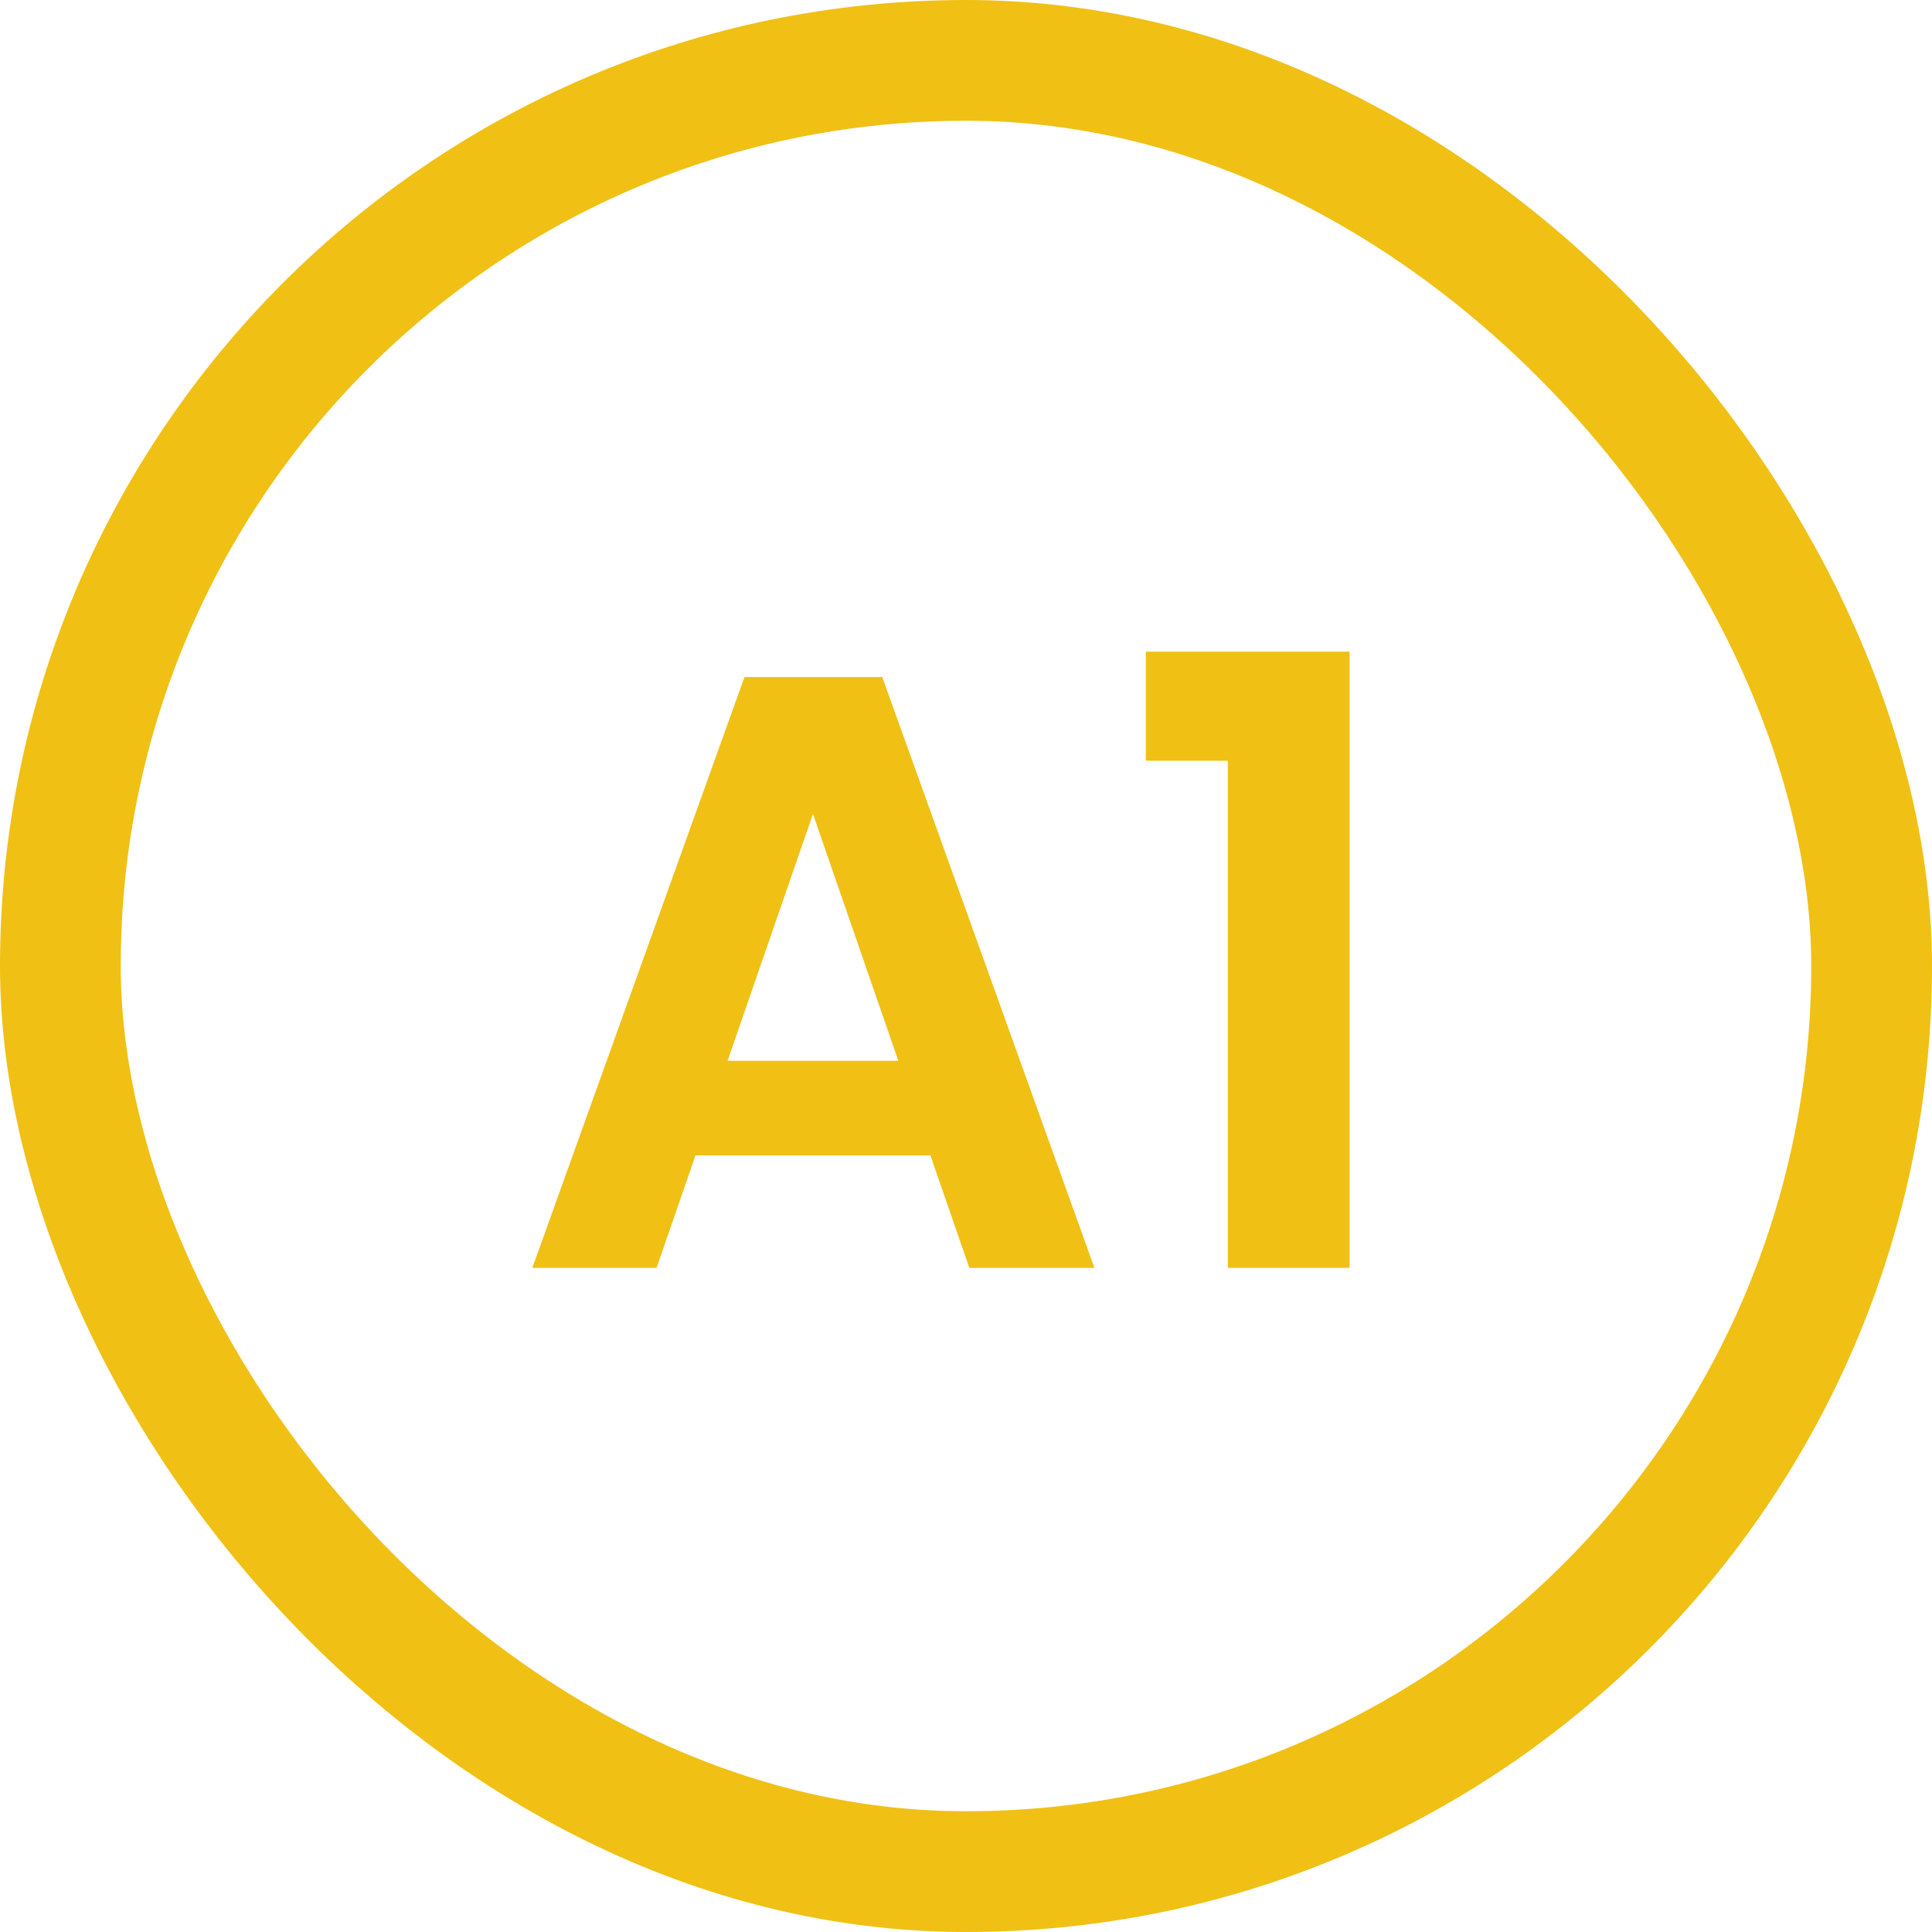
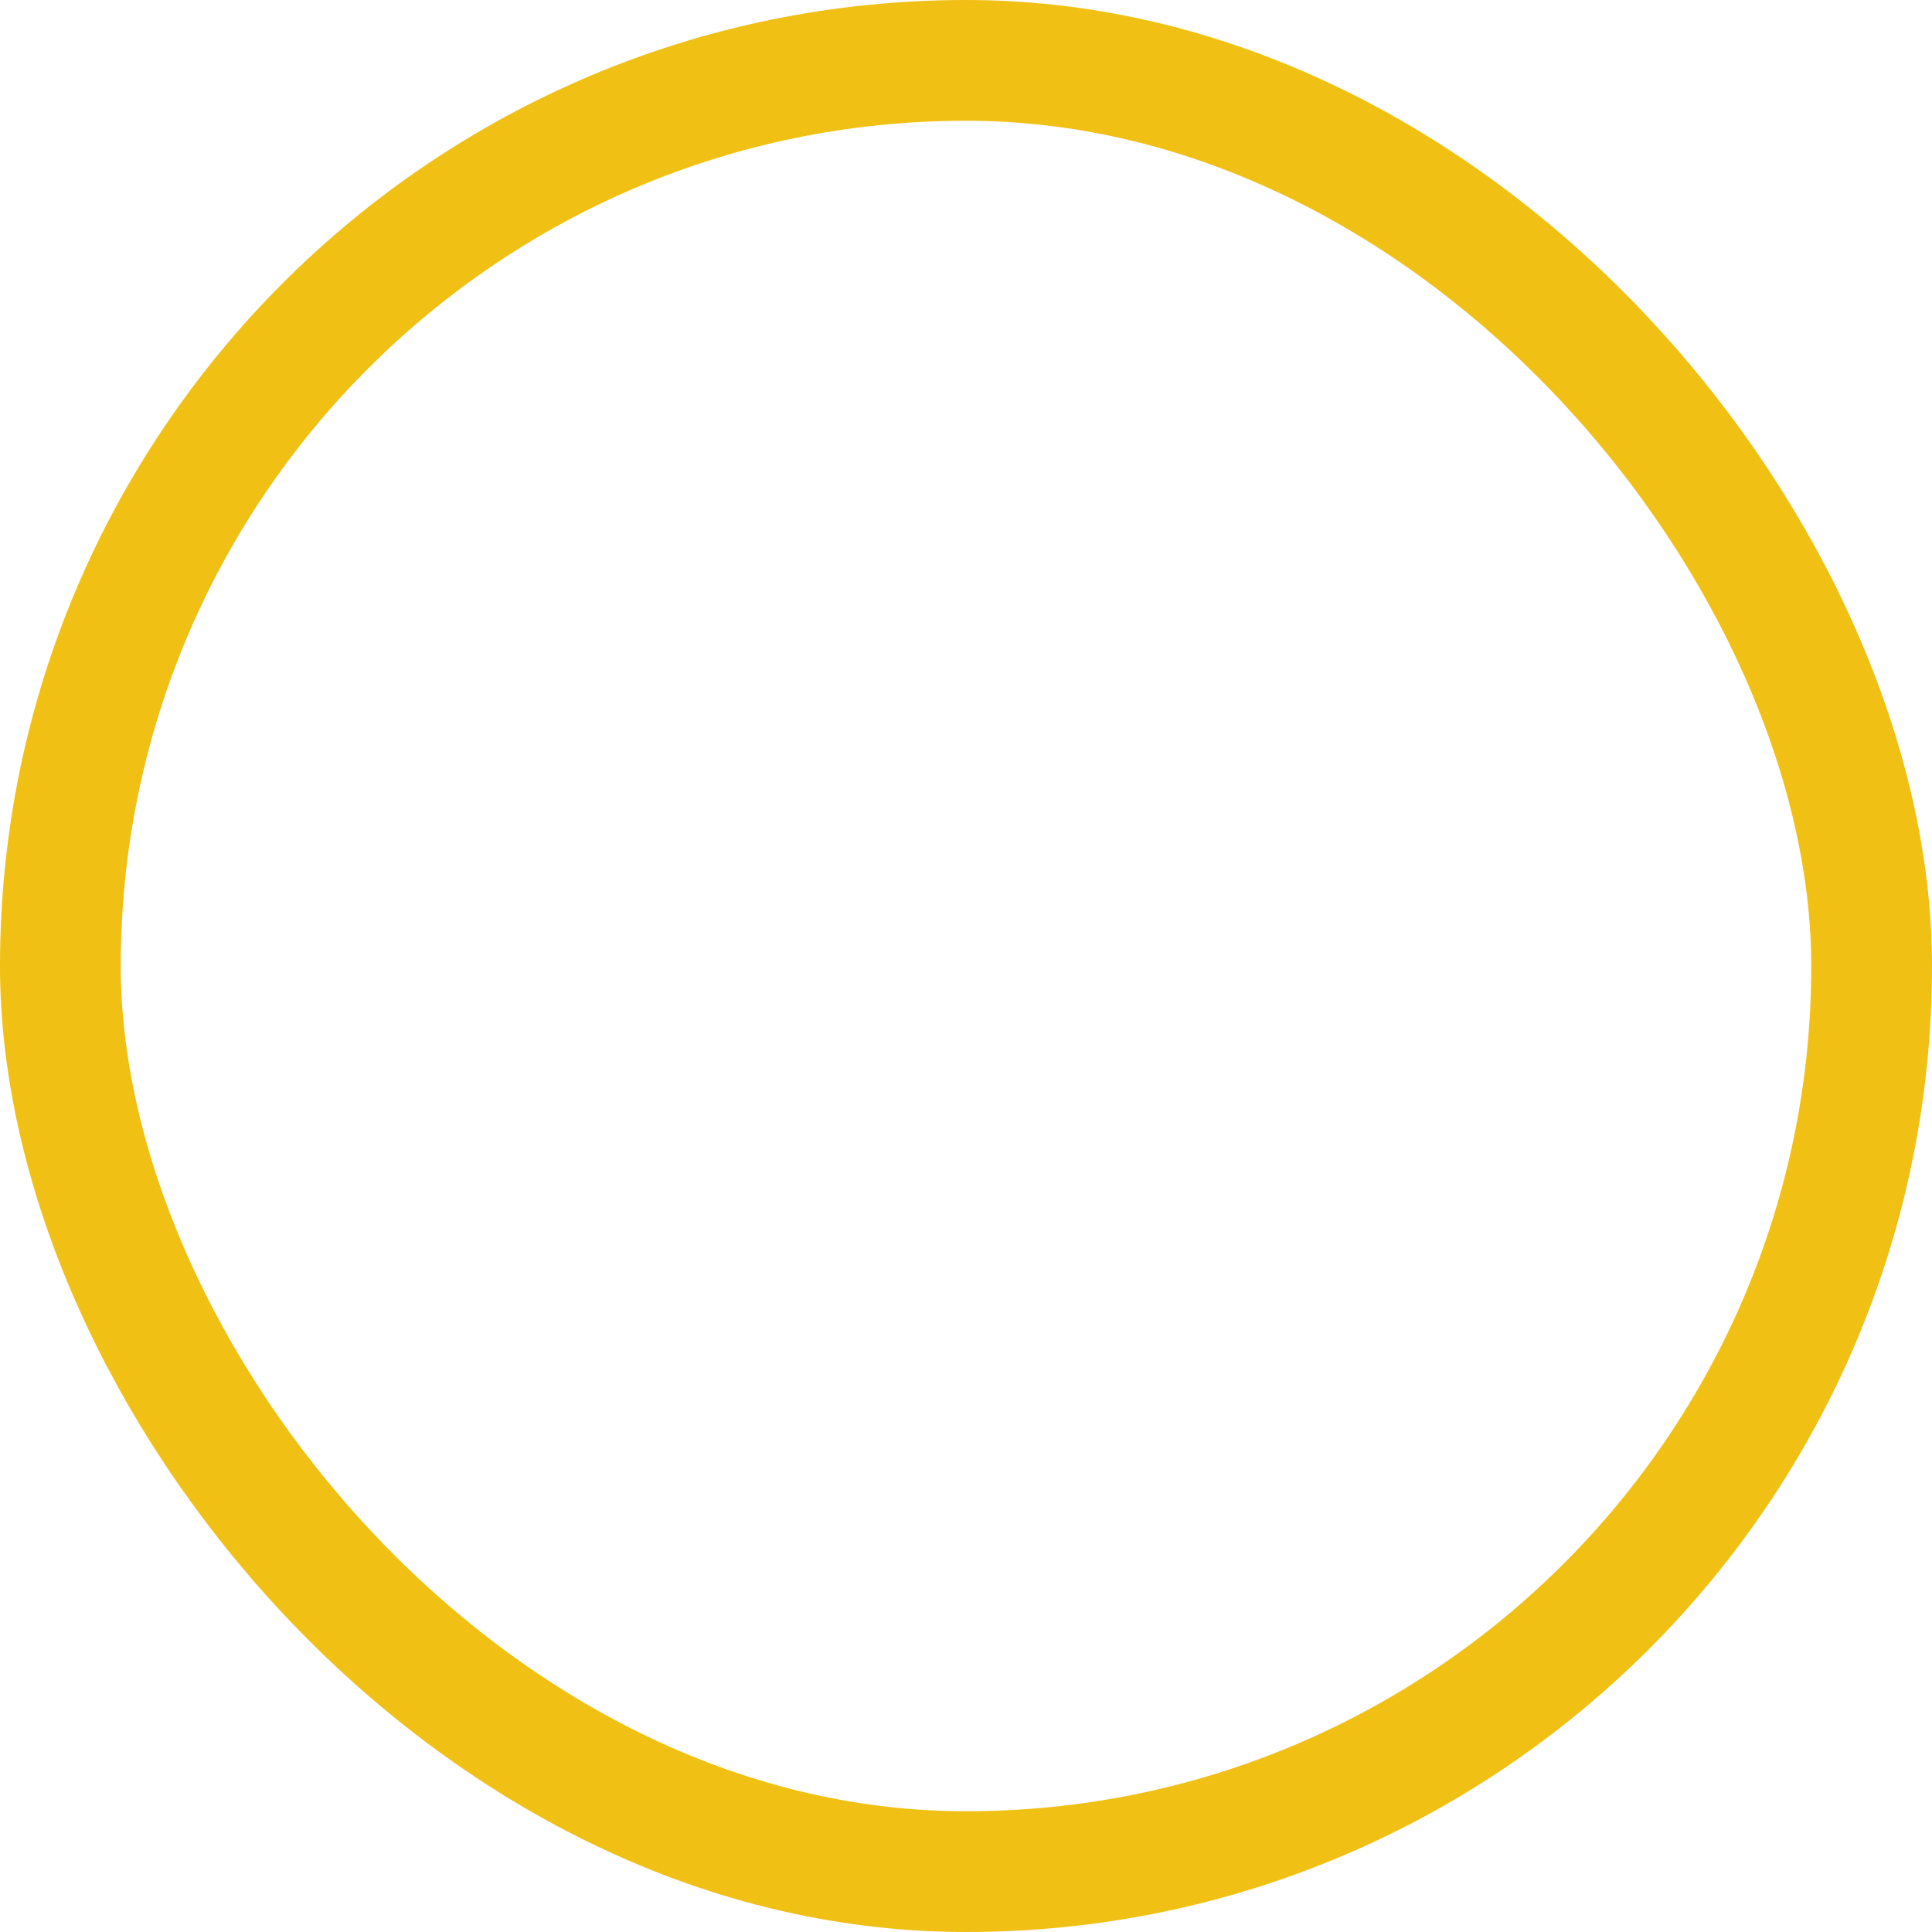
<svg xmlns="http://www.w3.org/2000/svg" width="32" height="32" viewBox="0 0 32 32" fill="none">
  <g clip-path="url(#clip0_345_21369)">
    <path d="M15.411 19.138H11.519L10.875 21H8.817L12.331 11.214H14.613L18.127 21H16.055L15.411 19.138ZM14.879 17.57L13.465 13.482L12.051 17.57H14.879ZM18.979 12.6V10.794H22.353V21H20.337V12.6H18.979Z" fill="#F0C015" />
  </g>
  <rect x="1" y="1" width="30" height="30" rx="15" stroke="#F0C015" stroke-width="2" />
  <defs>
    <clipPath id="clip0_345_21369">
-       <rect width="32" height="32" rx="16" fill="white" />
-     </clipPath>
+       </clipPath>
  </defs>
</svg>